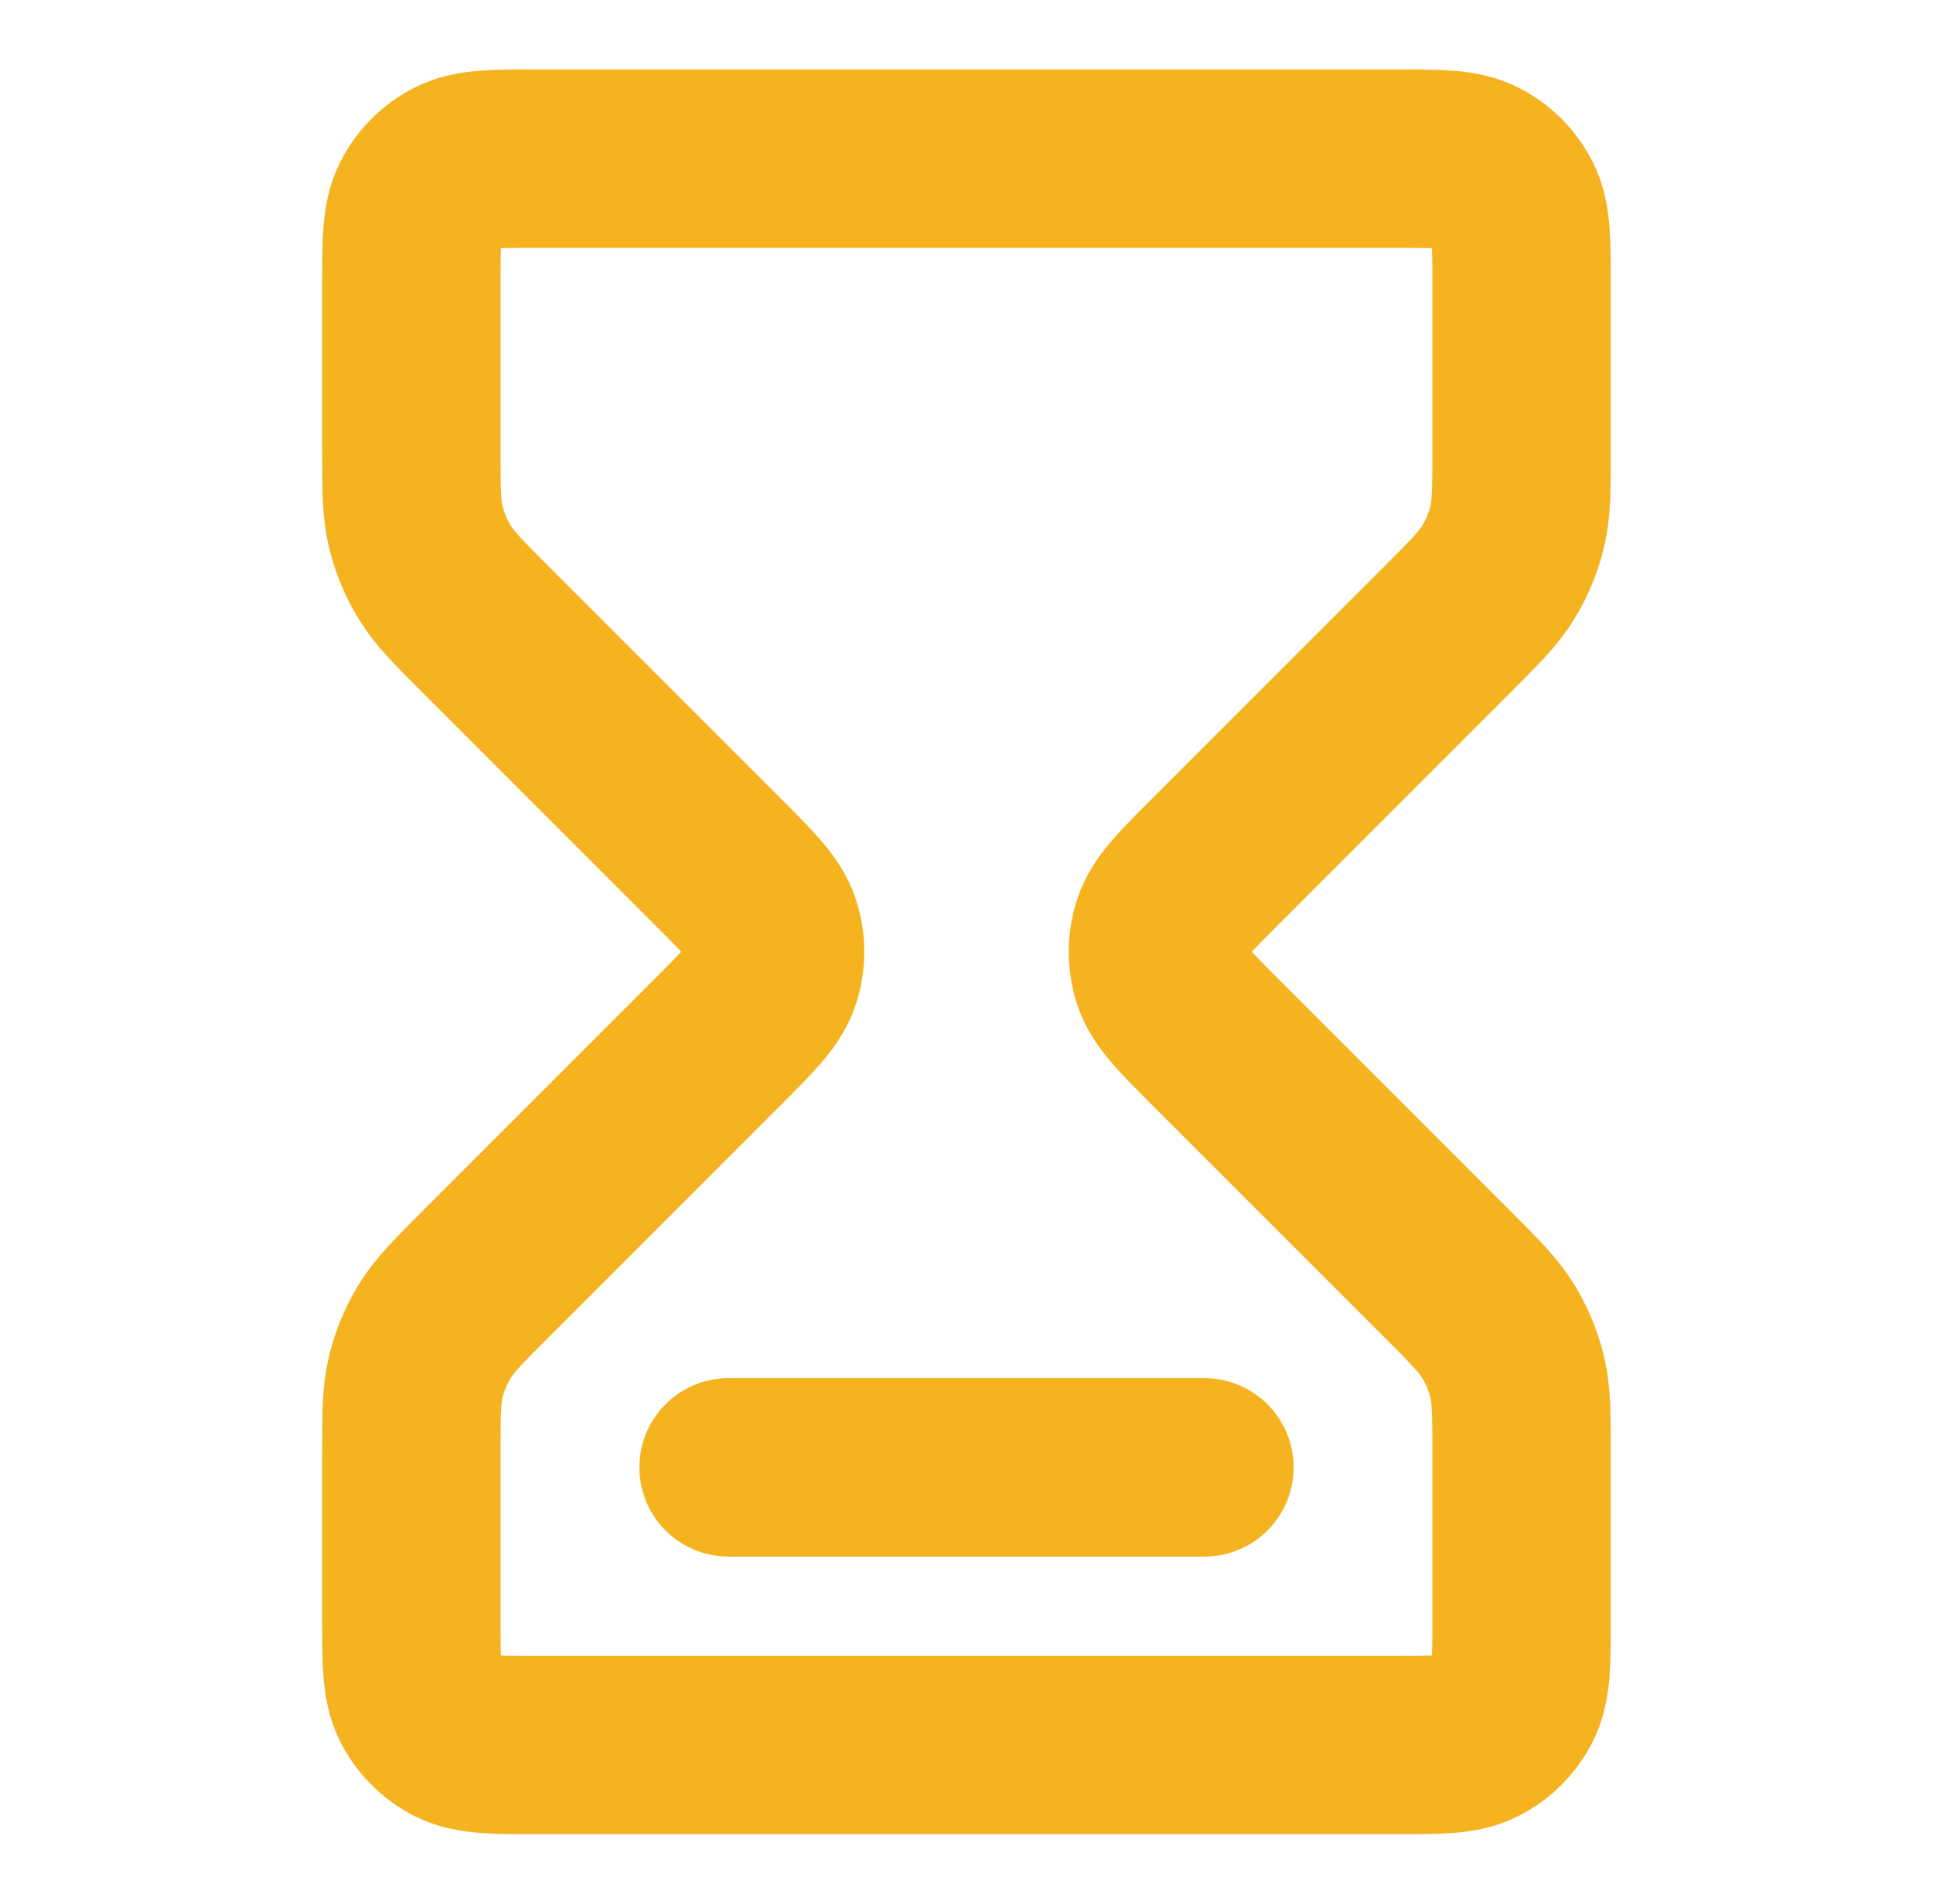
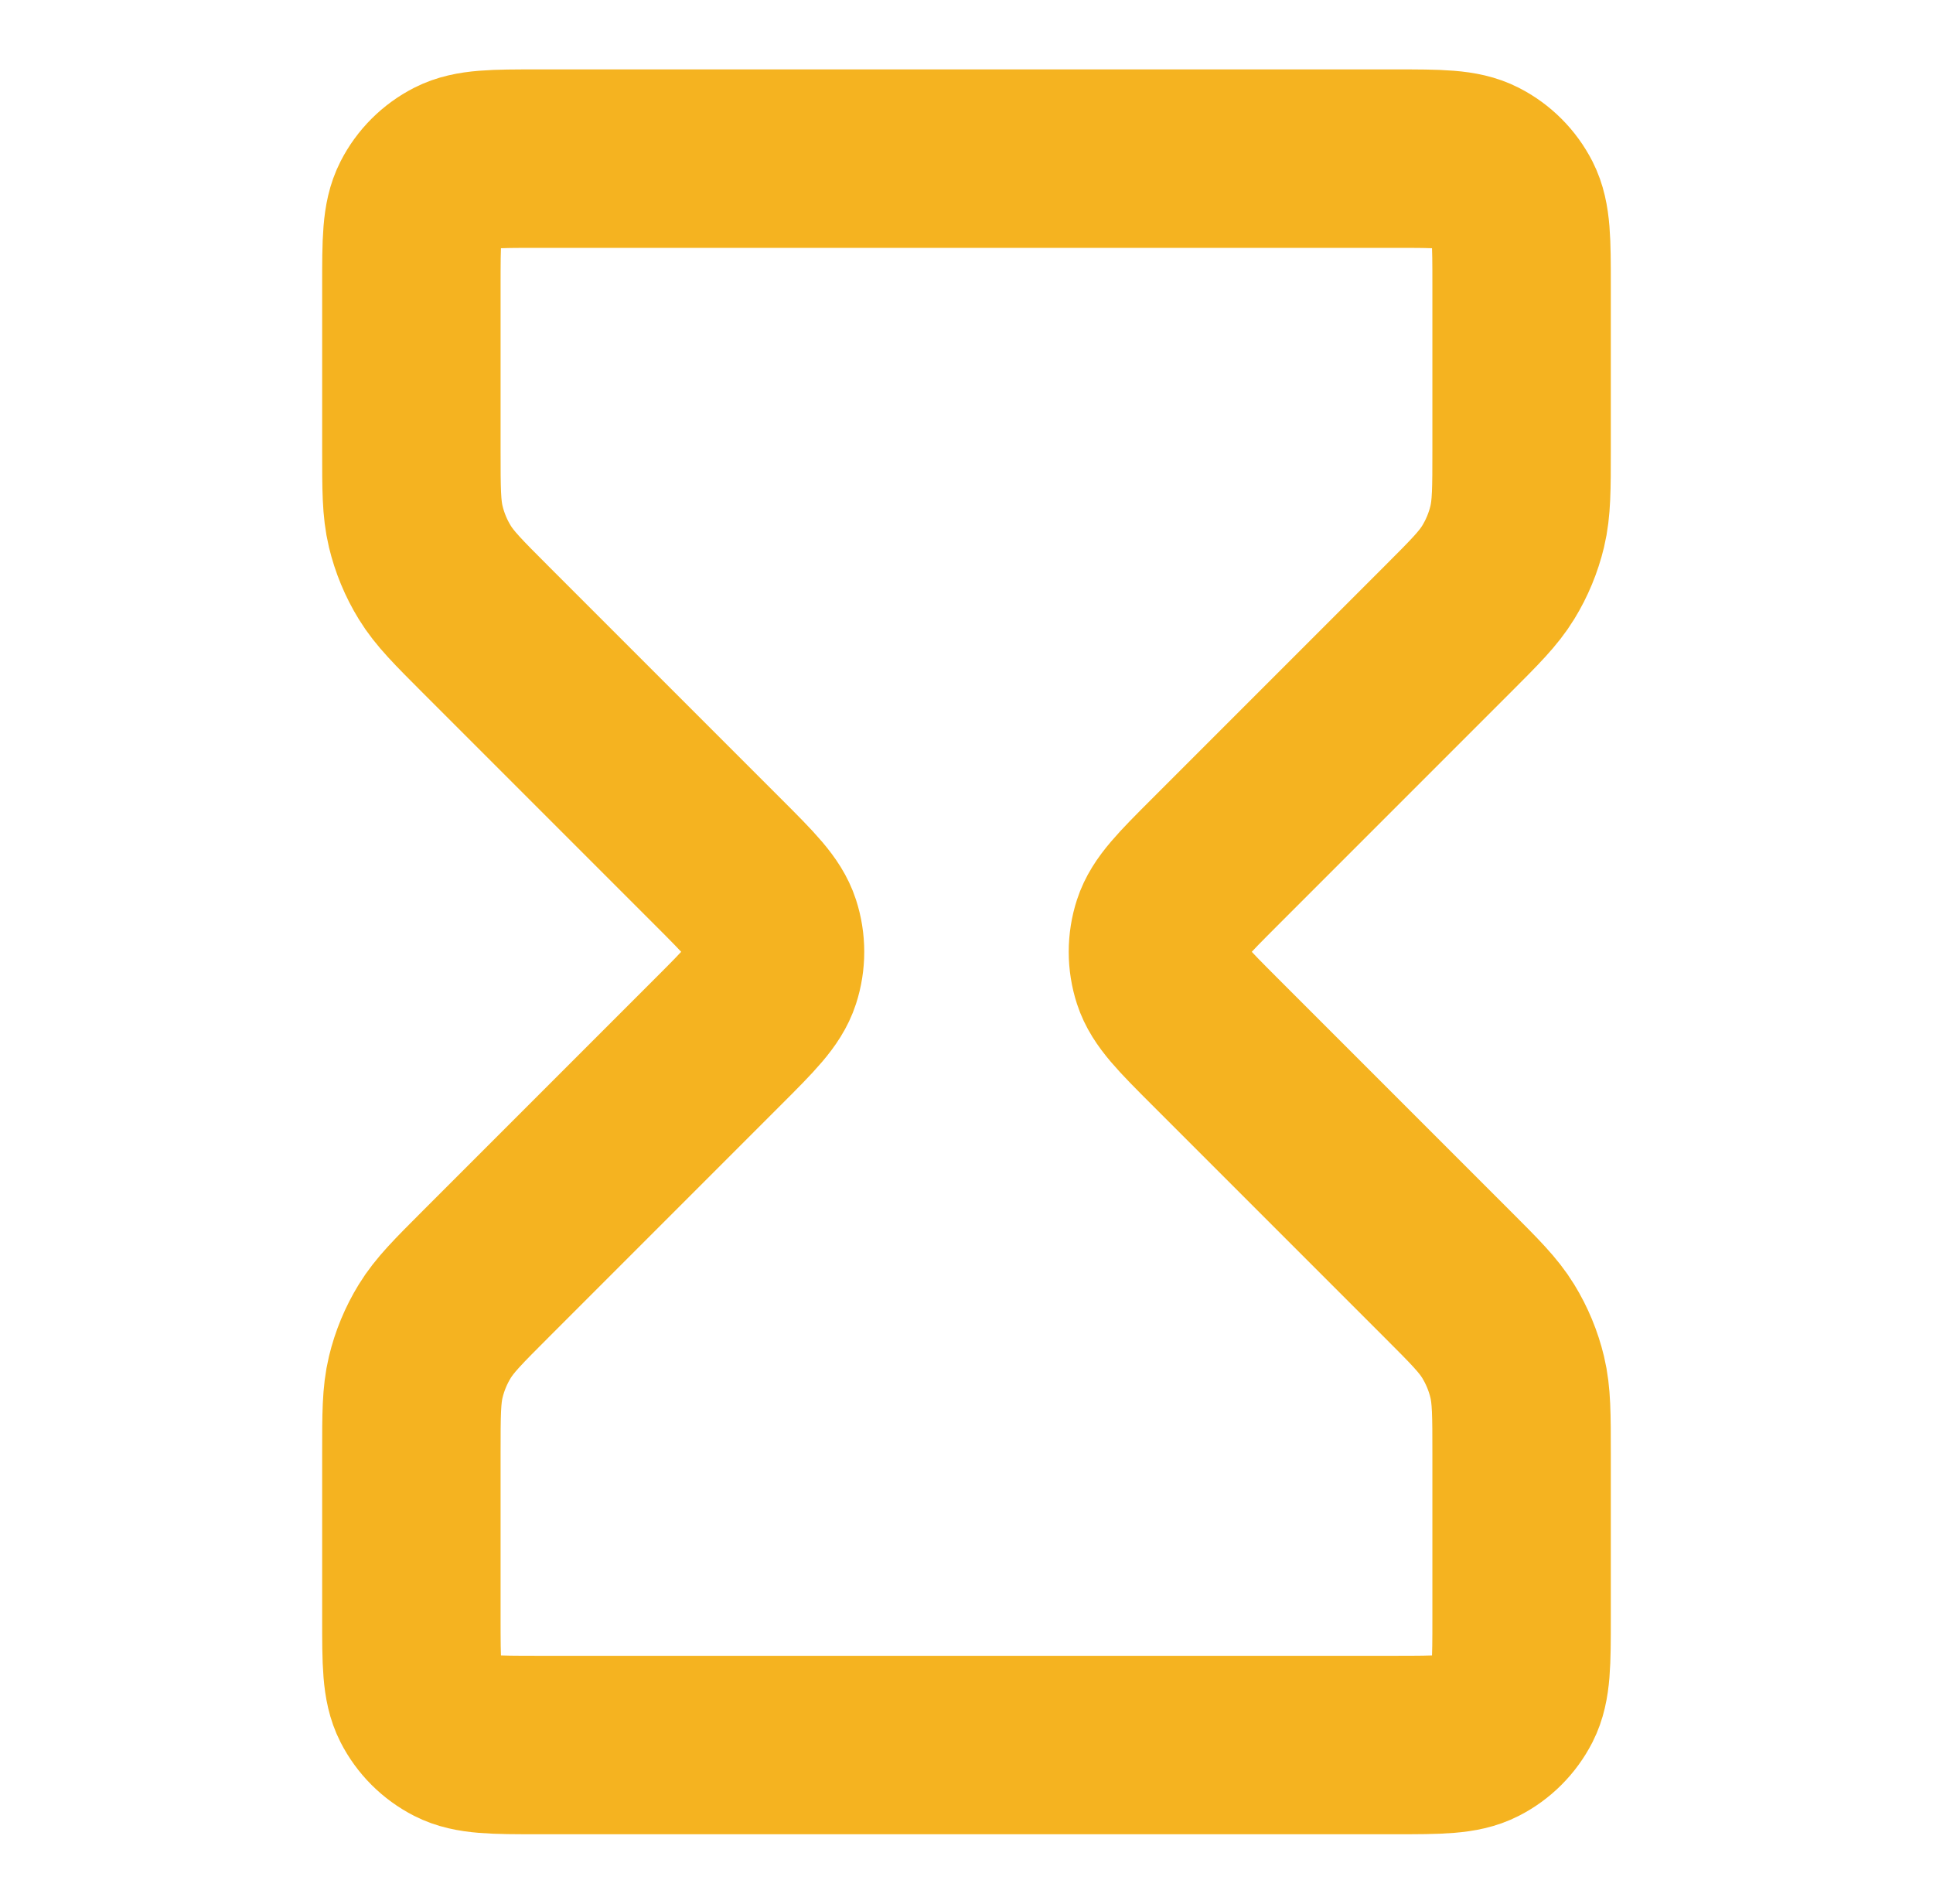
<svg xmlns="http://www.w3.org/2000/svg" width="65" height="64" viewBox="0 0 65 64" fill="none">
-   <path d="M24.5 49.333H40.5M18.1 5.333H46.9C48.393 5.333 49.14 5.333 49.71 5.624C50.212 5.88 50.62 6.288 50.876 6.789C51.166 7.36 51.166 8.107 51.166 9.6V15.132C51.166 16.436 51.166 17.089 51.019 17.703C50.888 18.247 50.673 18.767 50.38 19.244C50.051 19.782 49.589 20.244 48.667 21.166L40.85 28.983C39.794 30.039 39.266 30.567 39.068 31.176C38.894 31.712 38.894 32.288 39.068 32.824C39.266 33.433 39.794 33.961 40.85 35.017L48.667 42.834C49.589 43.756 50.051 44.218 50.38 44.756C50.673 45.233 50.888 45.753 51.019 46.297C51.166 46.911 51.166 47.563 51.166 48.868V54.4C51.166 55.894 51.166 56.64 50.876 57.211C50.62 57.712 50.212 58.12 49.71 58.376C49.14 58.667 48.393 58.667 46.9 58.667H18.1C16.606 58.667 15.86 58.667 15.289 58.376C14.787 58.12 14.379 57.712 14.124 57.211C13.833 56.64 13.833 55.894 13.833 54.4V48.868C13.833 47.563 13.833 46.911 13.98 46.297C14.111 45.753 14.326 45.233 14.619 44.756C14.949 44.218 15.41 43.756 16.332 42.834L24.149 35.017C25.205 33.961 25.733 33.433 25.931 32.824C26.105 32.288 26.105 31.712 25.931 31.176C25.733 30.567 25.205 30.039 24.149 28.983L16.332 21.166C15.41 20.244 14.949 19.782 14.619 19.244C14.326 18.767 14.111 18.247 13.98 17.703C13.833 17.089 13.833 16.436 13.833 15.132V9.6C13.833 8.107 13.833 7.36 14.124 6.789C14.379 6.288 14.787 5.88 15.289 5.624C15.86 5.333 16.606 5.333 18.1 5.333Z" stroke="#F5B320" stroke-width="6" stroke-linecap="round" stroke-linejoin="round" />
+   <path d="M24.5 49.333M18.1 5.333H46.9C48.393 5.333 49.14 5.333 49.71 5.624C50.212 5.88 50.62 6.288 50.876 6.789C51.166 7.36 51.166 8.107 51.166 9.6V15.132C51.166 16.436 51.166 17.089 51.019 17.703C50.888 18.247 50.673 18.767 50.38 19.244C50.051 19.782 49.589 20.244 48.667 21.166L40.85 28.983C39.794 30.039 39.266 30.567 39.068 31.176C38.894 31.712 38.894 32.288 39.068 32.824C39.266 33.433 39.794 33.961 40.85 35.017L48.667 42.834C49.589 43.756 50.051 44.218 50.38 44.756C50.673 45.233 50.888 45.753 51.019 46.297C51.166 46.911 51.166 47.563 51.166 48.868V54.4C51.166 55.894 51.166 56.64 50.876 57.211C50.62 57.712 50.212 58.12 49.71 58.376C49.14 58.667 48.393 58.667 46.9 58.667H18.1C16.606 58.667 15.86 58.667 15.289 58.376C14.787 58.12 14.379 57.712 14.124 57.211C13.833 56.64 13.833 55.894 13.833 54.4V48.868C13.833 47.563 13.833 46.911 13.98 46.297C14.111 45.753 14.326 45.233 14.619 44.756C14.949 44.218 15.41 43.756 16.332 42.834L24.149 35.017C25.205 33.961 25.733 33.433 25.931 32.824C26.105 32.288 26.105 31.712 25.931 31.176C25.733 30.567 25.205 30.039 24.149 28.983L16.332 21.166C15.41 20.244 14.949 19.782 14.619 19.244C14.326 18.767 14.111 18.247 13.98 17.703C13.833 17.089 13.833 16.436 13.833 15.132V9.6C13.833 8.107 13.833 7.36 14.124 6.789C14.379 6.288 14.787 5.88 15.289 5.624C15.86 5.333 16.606 5.333 18.1 5.333Z" stroke="#F5B320" stroke-width="6" stroke-linecap="round" stroke-linejoin="round" />
</svg>